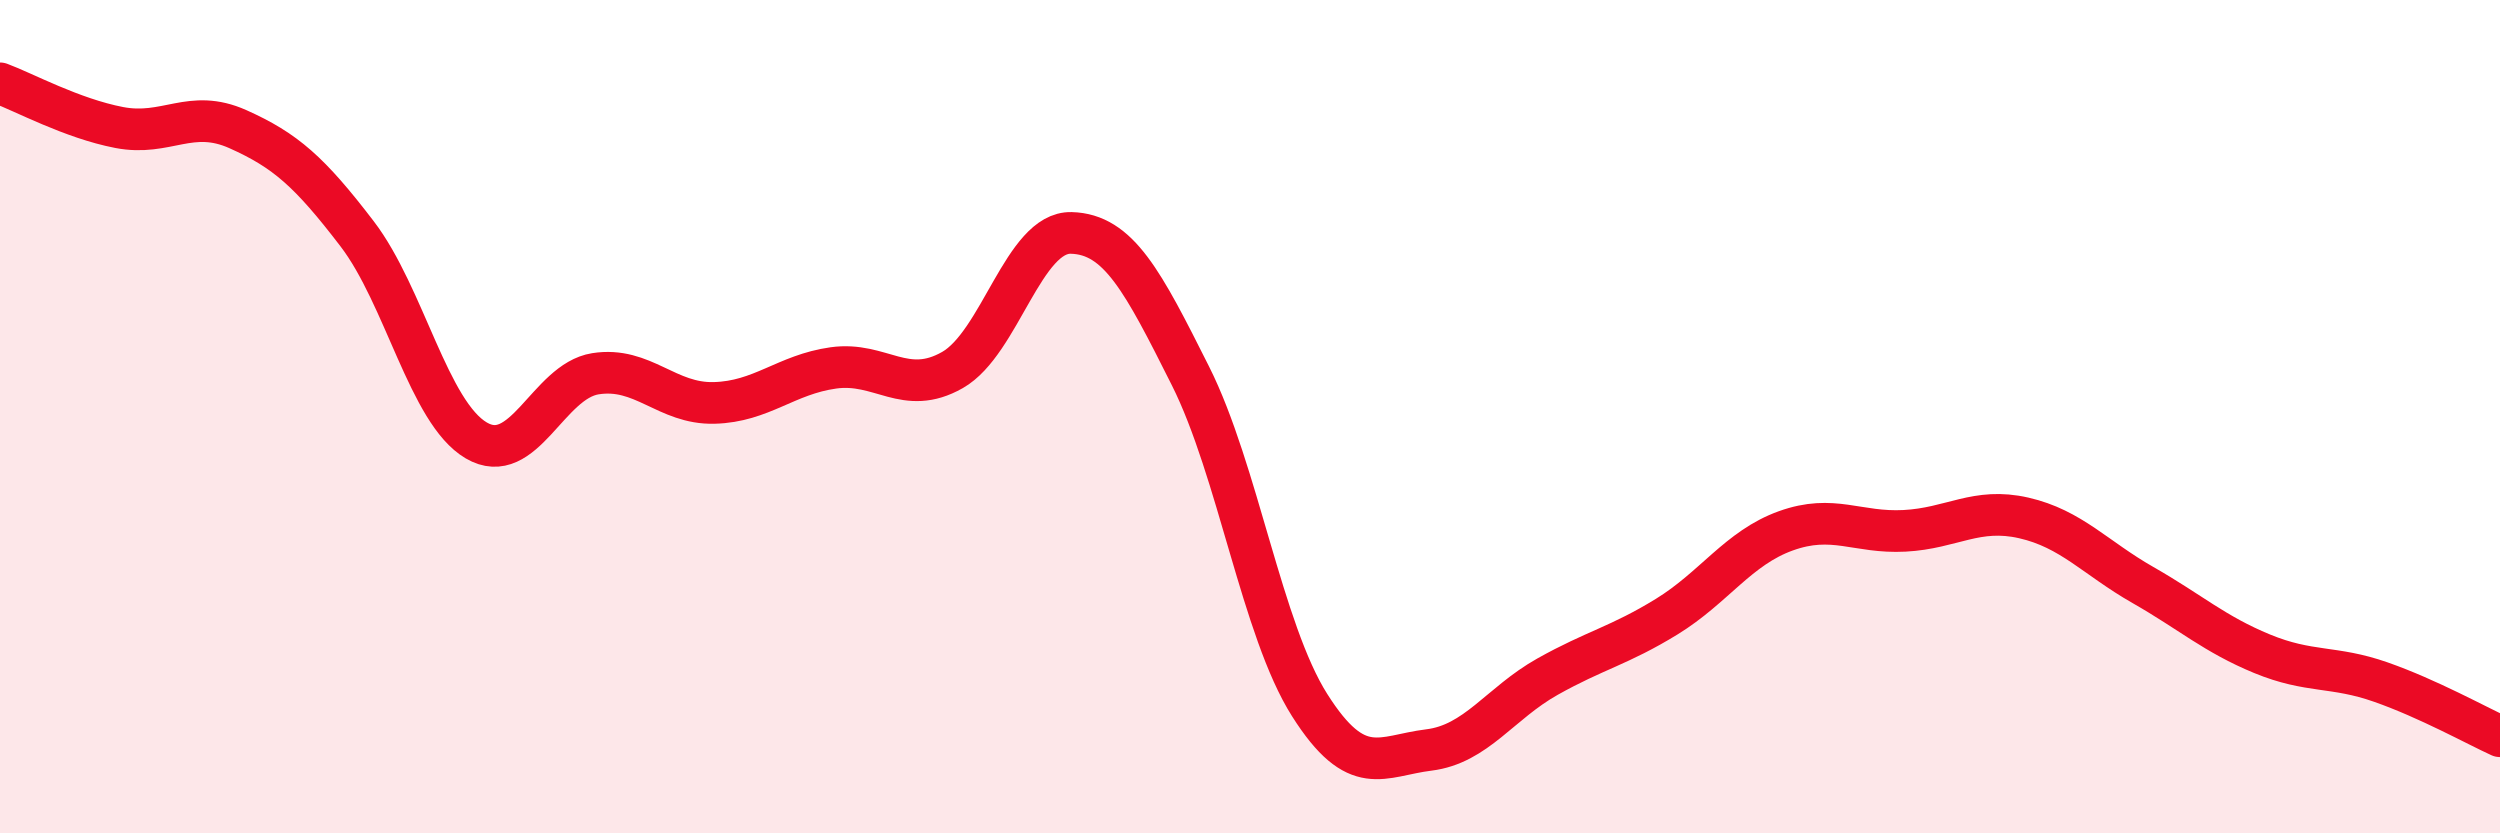
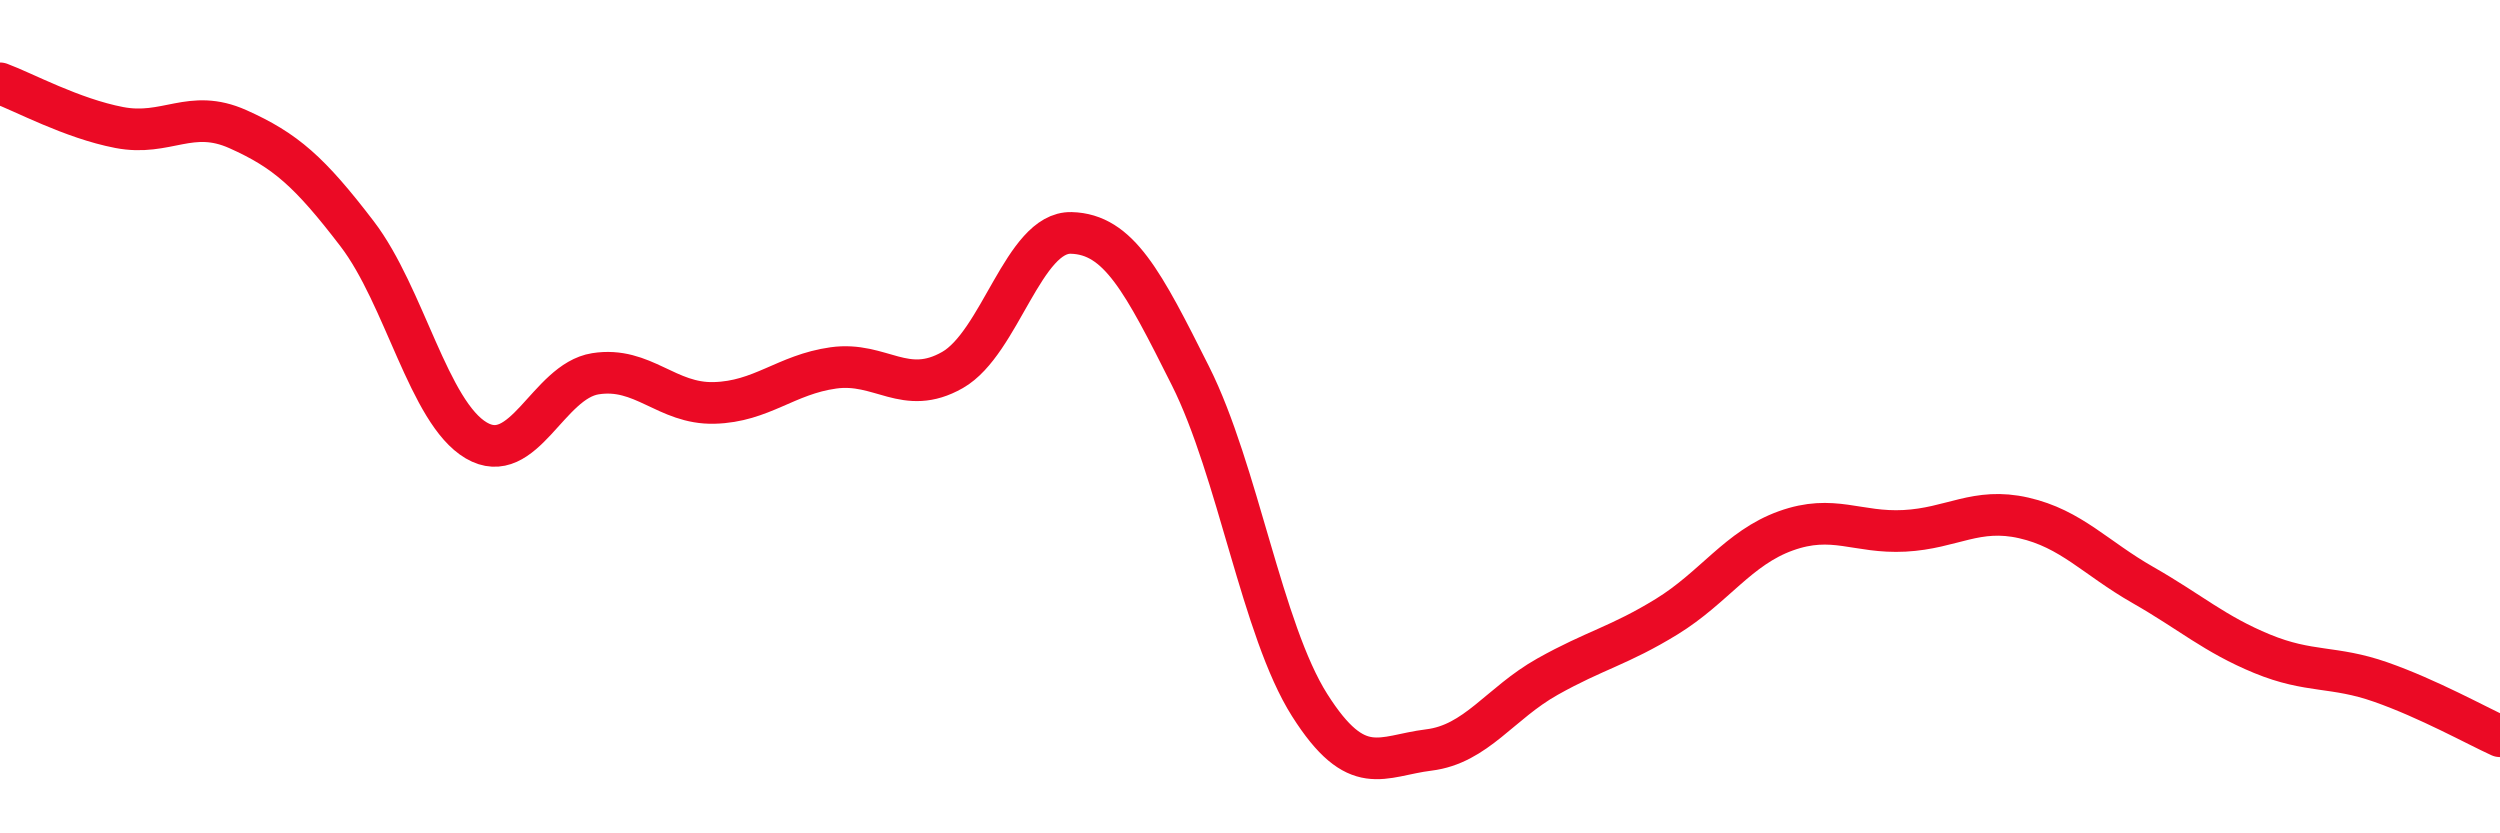
<svg xmlns="http://www.w3.org/2000/svg" width="60" height="20" viewBox="0 0 60 20">
-   <path d="M 0,2 C 0.57,2.21 1.72,2.84 2.86,3.06 C 4,3.28 4.57,2.59 5.71,3.1 C 6.85,3.61 7.43,4.12 8.57,5.61 C 9.71,7.1 10.29,9.9 11.43,10.57 C 12.57,11.24 13.15,9.15 14.29,8.97 C 15.43,8.79 16,9.7 17.14,9.67 C 18.28,9.64 18.86,8.99 20,8.83 C 21.14,8.67 21.72,9.53 22.86,8.88 C 24,8.23 24.57,5.56 25.71,5.59 C 26.85,5.62 27.43,6.75 28.57,9.02 C 29.71,11.29 30.29,15.12 31.43,16.92 C 32.57,18.72 33.15,18.14 34.29,18 C 35.43,17.86 36,16.88 37.14,16.24 C 38.28,15.6 38.86,15.5 40,14.8 C 41.14,14.1 41.72,13.15 42.86,12.74 C 44,12.33 44.57,12.8 45.71,12.74 C 46.85,12.68 47.43,12.17 48.57,12.43 C 49.71,12.69 50.29,13.39 51.43,14.04 C 52.57,14.69 53.15,15.22 54.29,15.69 C 55.43,16.16 56,15.97 57.14,16.37 C 58.28,16.77 59.43,17.41 60,17.67L60 20L0 20Z" fill="#EB0A25" opacity="0.1" stroke-linecap="round" stroke-linejoin="round" />
  <path d="M 0,2 C 0.57,2.21 1.72,2.84 2.86,3.06 C 4,3.28 4.57,2.59 5.71,3.1 C 6.85,3.61 7.43,4.12 8.57,5.61 C 9.71,7.1 10.29,9.9 11.43,10.57 C 12.57,11.24 13.15,9.15 14.29,8.97 C 15.43,8.79 16,9.7 17.14,9.67 C 18.28,9.64 18.86,8.99 20,8.83 C 21.14,8.67 21.72,9.53 22.86,8.88 C 24,8.23 24.57,5.56 25.71,5.59 C 26.85,5.62 27.43,6.75 28.57,9.02 C 29.71,11.29 30.29,15.12 31.43,16.92 C 32.57,18.72 33.15,18.14 34.29,18 C 35.43,17.86 36,16.88 37.14,16.24 C 38.28,15.6 38.86,15.5 40,14.8 C 41.14,14.1 41.72,13.15 42.86,12.74 C 44,12.33 44.57,12.8 45.71,12.74 C 46.85,12.68 47.43,12.17 48.57,12.43 C 49.71,12.69 50.29,13.39 51.43,14.04 C 52.57,14.69 53.15,15.22 54.29,15.69 C 55.43,16.16 56,15.97 57.14,16.37 C 58.28,16.77 59.43,17.41 60,17.67" stroke="#EB0A25" stroke-width="1" fill="none" stroke-linecap="round" stroke-linejoin="round" />
</svg>